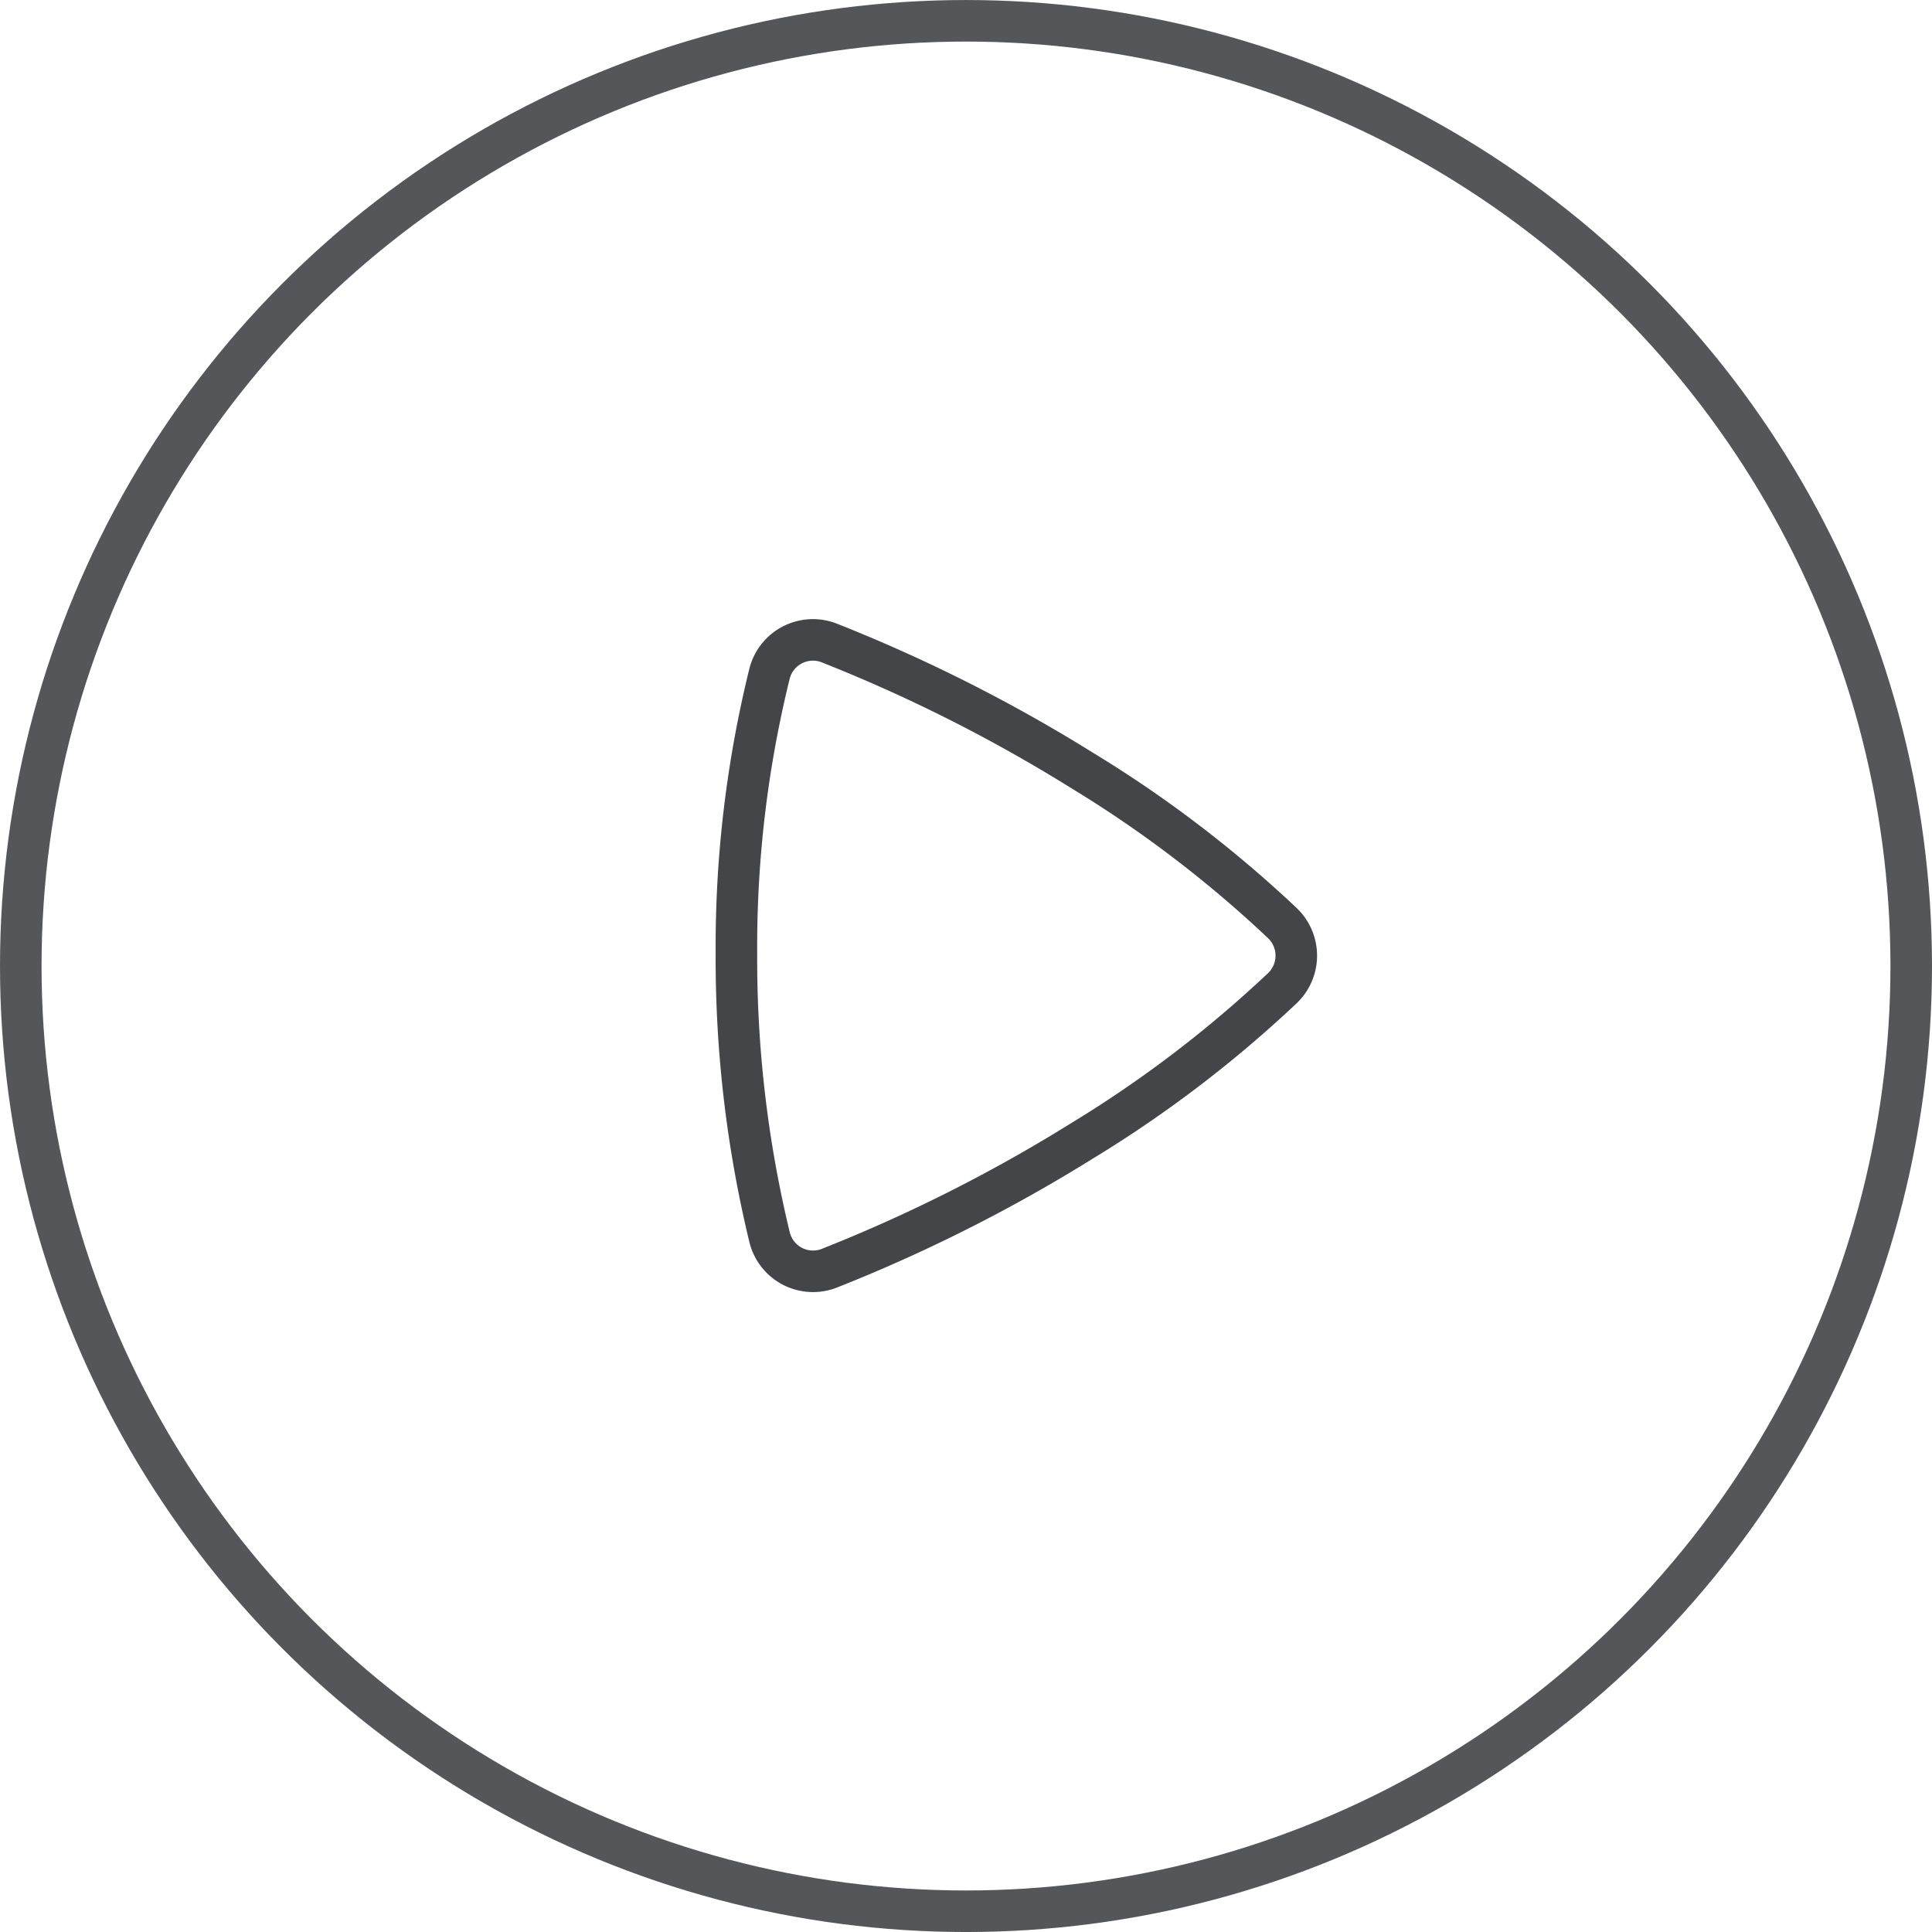
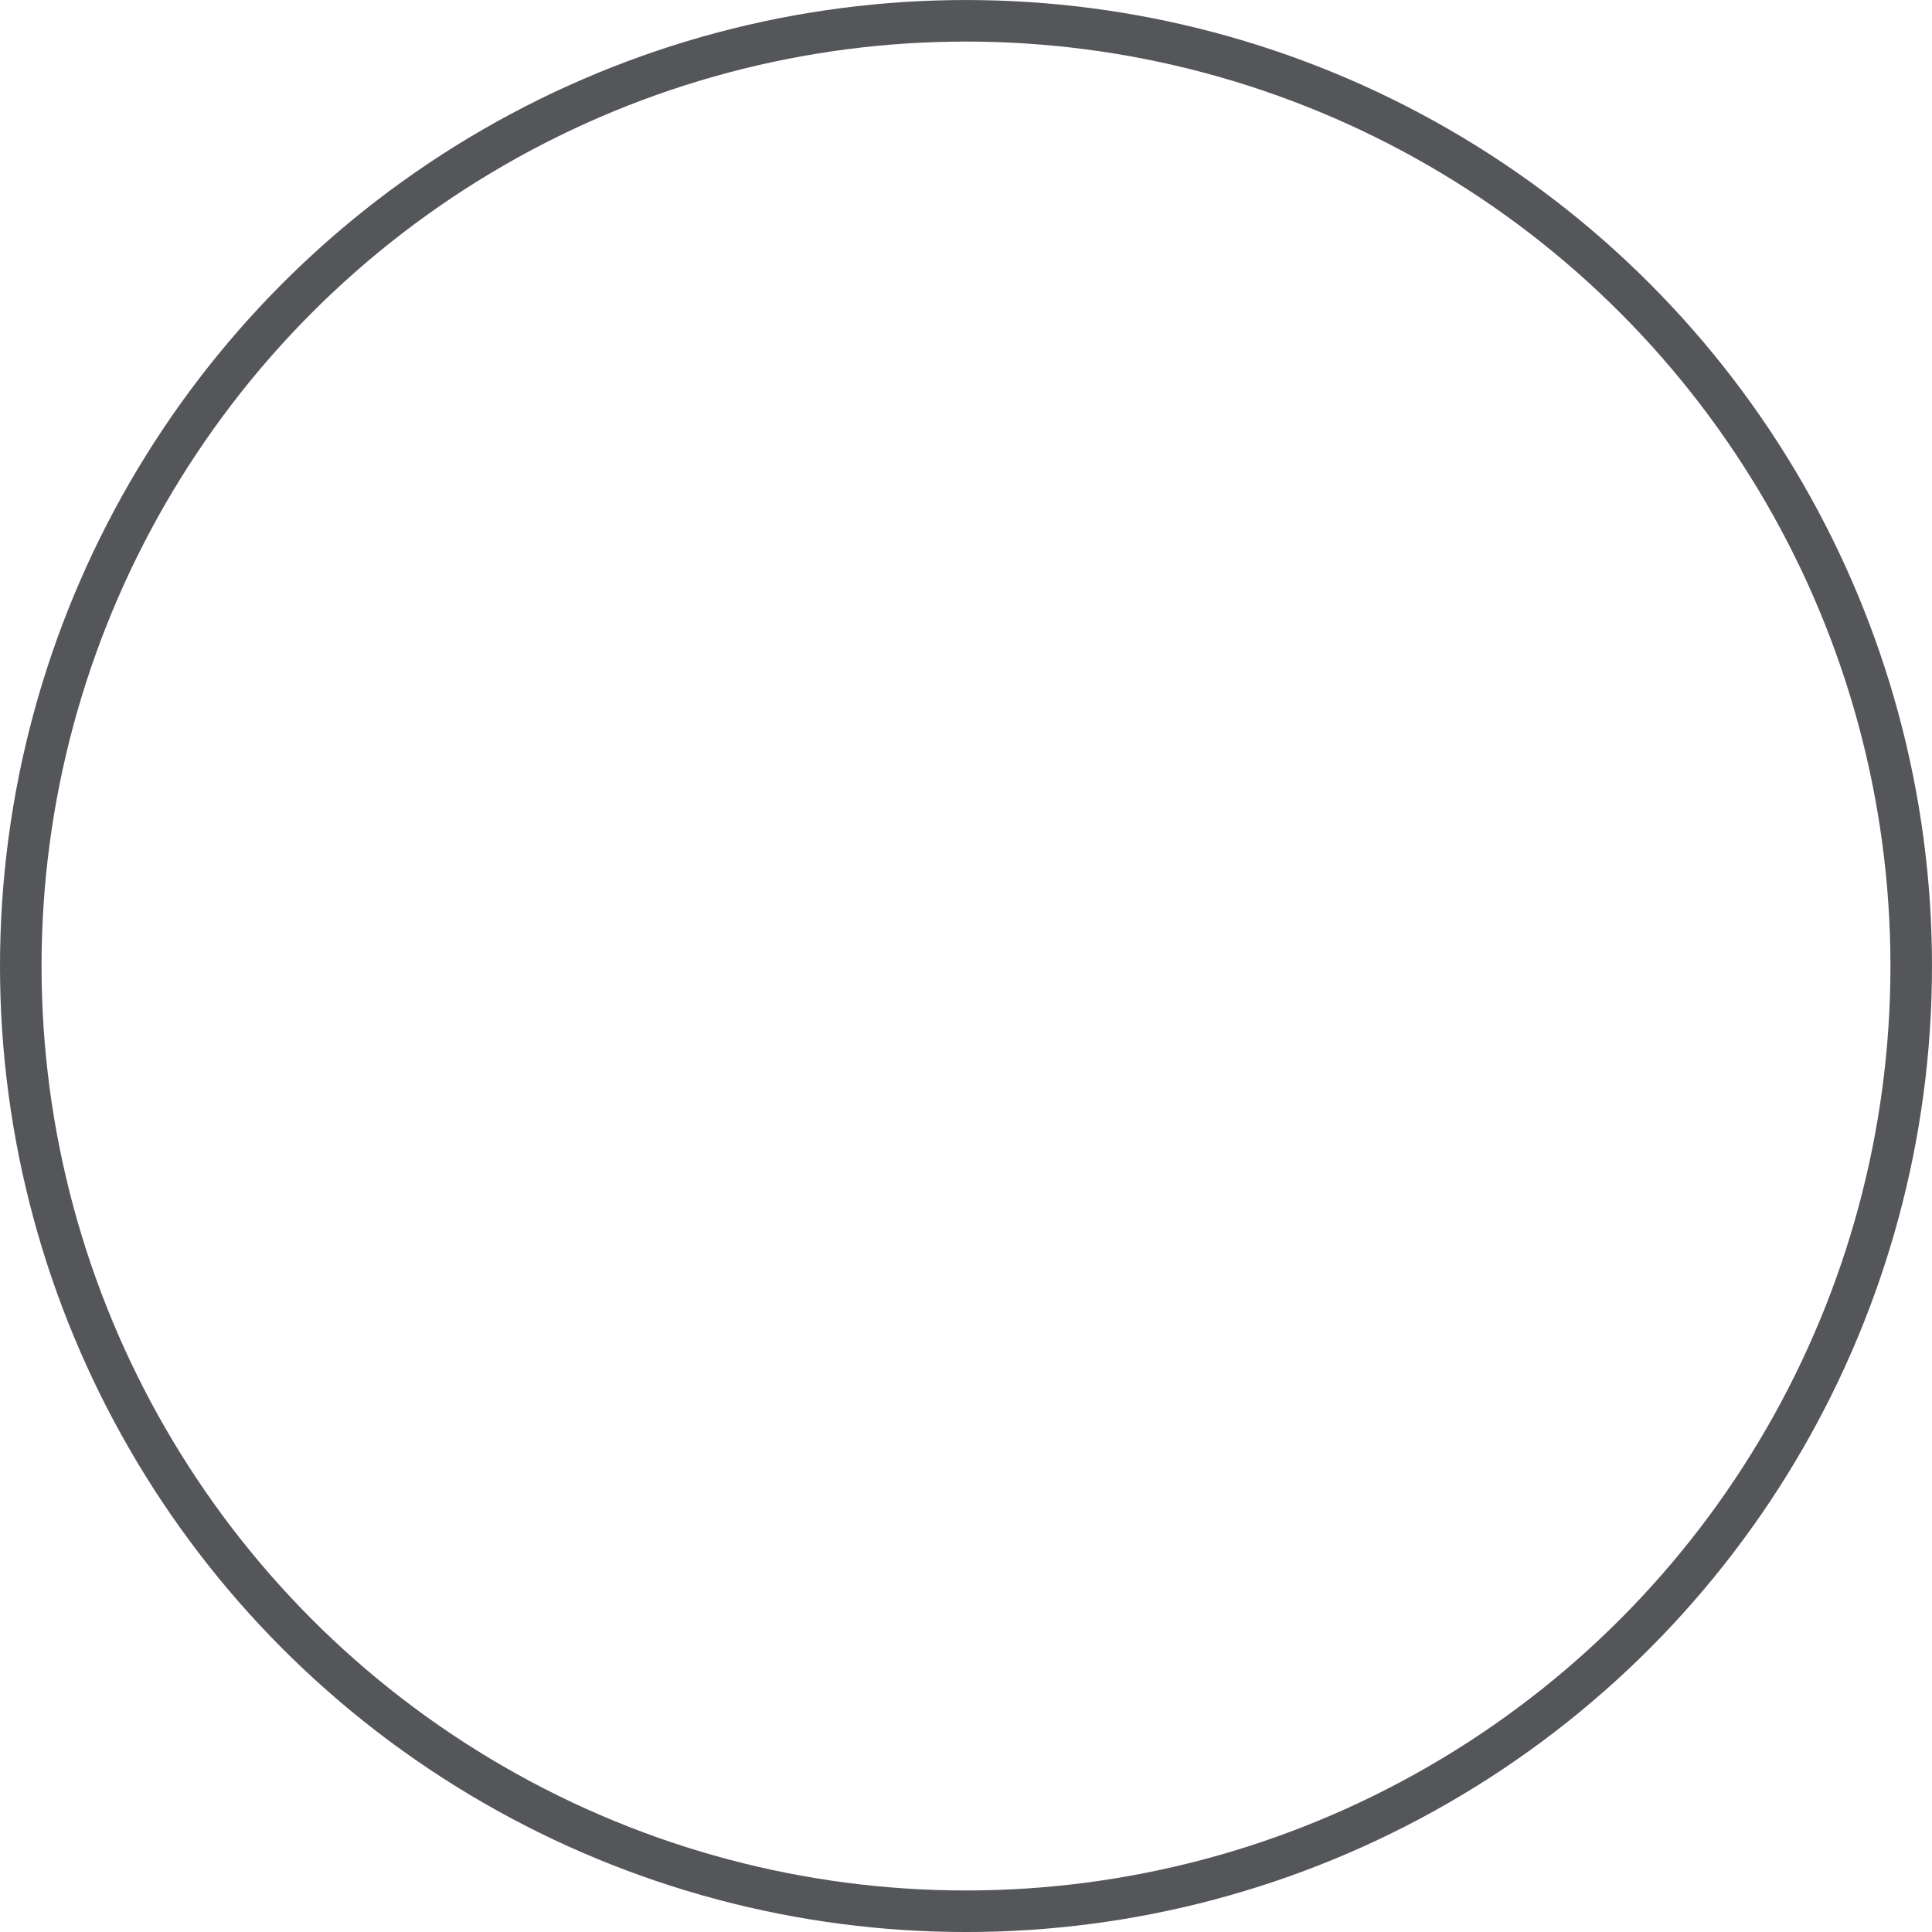
<svg xmlns="http://www.w3.org/2000/svg" width="93" height="93" viewBox="0 0 93 93">
  <g id="Group_1173" data-name="Group 1173" transform="translate(-1072 -2015)">
    <g id="Group_1069" data-name="Group 1069" transform="translate(1072 2015.143)">
      <g id="Ellipse_24" data-name="Ellipse 24" transform="translate(0 -0.142)" fill="none" stroke="#54565a" stroke-width="2">
-         <circle cx="46.5" cy="46.5" r="46.5" stroke="none" />
        <circle cx="46.5" cy="46.5" r="45.5" fill="none" />
      </g>
    </g>
-     <path id="Path_224" data-name="Path 224" d="M340.677,155.131a57.755,57.755,0,0,0-9.666-7.367,75.869,75.869,0,0,0-12.181-6.135,2.156,2.156,0,0,0-2.851,1.513,54.846,54.846,0,0,0-1.588,13.431,57,57,0,0,0,1.592,13.657,2.154,2.154,0,0,0,2.853,1.519,75.813,75.813,0,0,0,12.176-6.133,57.841,57.841,0,0,0,9.666-7.365A2.165,2.165,0,0,0,340.677,155.131Z" transform="translate(793.058 1904.31)" fill="none" stroke="#434549" stroke-miterlimit="10" stroke-width="2" />
  </g>
</svg>